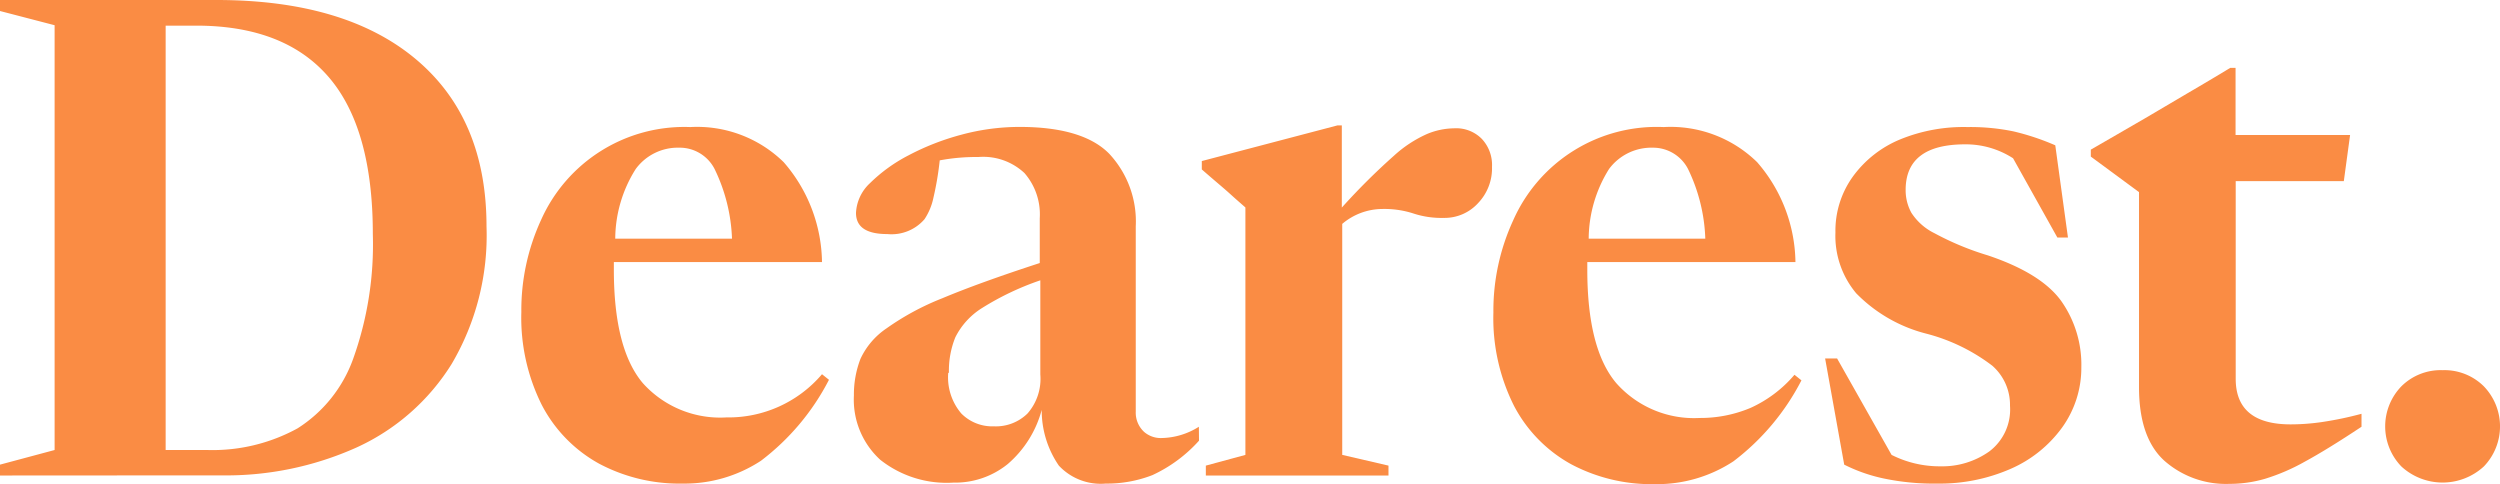
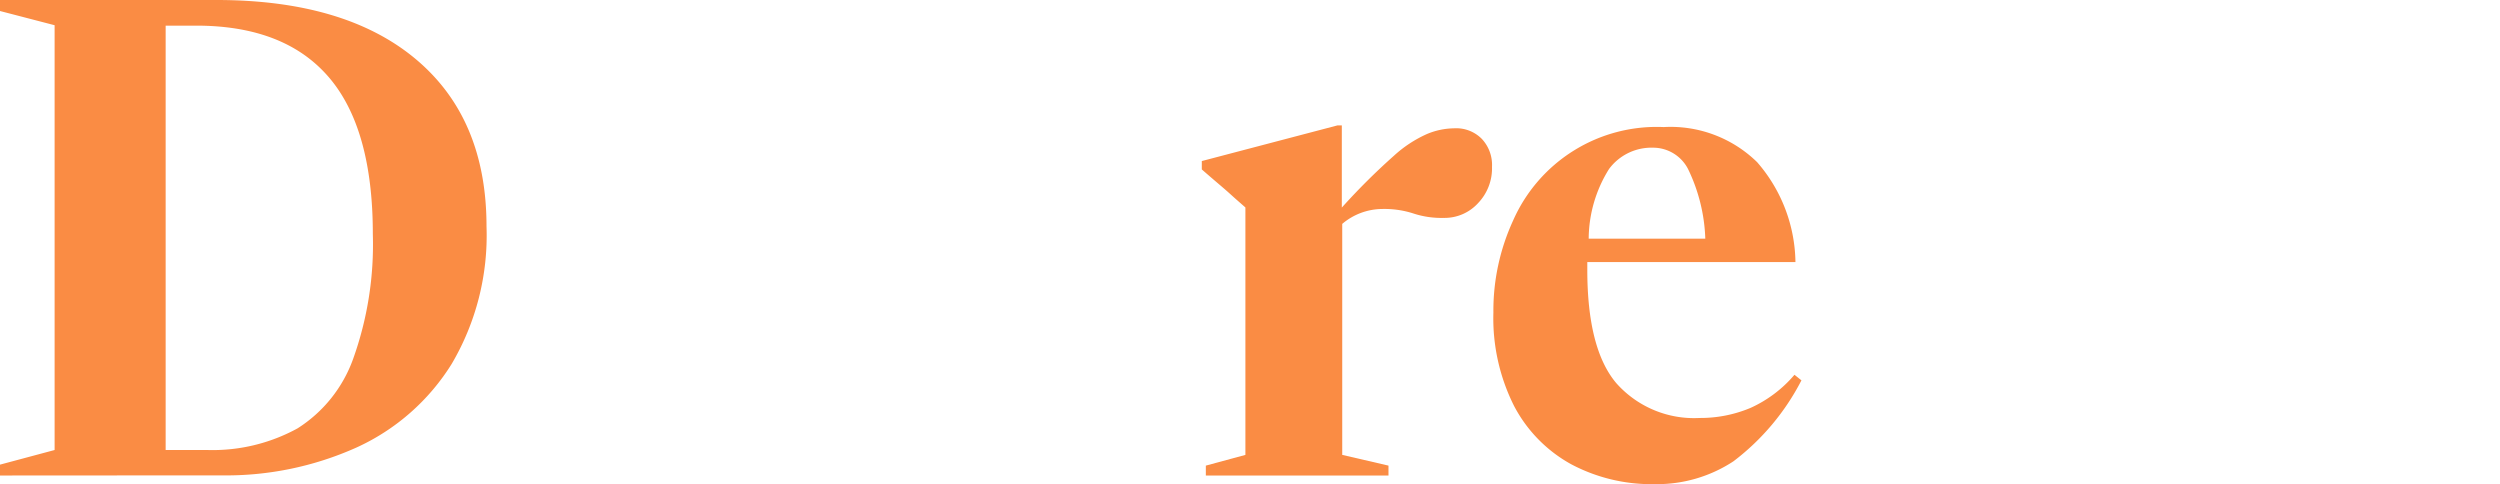
<svg xmlns="http://www.w3.org/2000/svg" viewBox="0 0 179.44 34.74">
  <defs>
    <style>.cls-1{fill:#fa8c44;}</style>
  </defs>
  <g id="Layer_2" data-name="Layer 2">
    <g id="Layer_1-2" data-name="Layer 1">
      <path class="cls-1" d="M0,34.13v-.78L3.92,32.3V1.81L0,.79V0H15.52q9.26,0,14.33,4.25t5.07,12a18.17,18.17,0,0,1-2.5,9.87,15.7,15.7,0,0,1-6.83,6,22.86,22.86,0,0,1-9.74,2ZM26.76,16.8q0-7.59-3.17-11.27T14.11,1.84H11.89V32.3h3a12.68,12.68,0,0,0,6.46-1.55,9.83,9.83,0,0,0,4-5A24.33,24.33,0,0,0,26.76,16.8Z" />
-       <path class="cls-1" d="M49.55,9.12a8.88,8.88,0,0,1,6.7,2.52A11.14,11.14,0,0,1,59,18.81H44.06v.55q0,5.68,2.08,8.14a7.46,7.46,0,0,0,6,2.46A8.81,8.81,0,0,0,59,26.86l.5.4a17.11,17.11,0,0,1-4.88,5.81A10,10,0,0,1,49,34.71a12.3,12.3,0,0,1-6-1.43,10.15,10.15,0,0,1-4.1-4.19,14,14,0,0,1-1.48-6.7,15.47,15.47,0,0,1,1.41-6.59A11.26,11.26,0,0,1,49.55,9.12Zm-.79,1.48a3.75,3.75,0,0,0-3.13,1.53,9.44,9.44,0,0,0-1.47,5h8.38a12.39,12.39,0,0,0-1.25-5A2.81,2.81,0,0,0,48.76,10.6Z" />
-       <path class="cls-1" d="M86.06,31.63a10.31,10.31,0,0,1-3.34,2.47,9,9,0,0,1-3.36.61A4.12,4.12,0,0,1,76,33.42a7,7,0,0,1-1.23-4,7.76,7.76,0,0,1-2.43,3.88,6,6,0,0,1-3.92,1.34A7.68,7.68,0,0,1,63.18,33a5.84,5.84,0,0,1-1.89-4.62,7.1,7.1,0,0,1,.47-2.62,5.36,5.36,0,0,1,1.87-2.19,18.83,18.83,0,0,1,4-2.16q2.67-1.12,7-2.53V15.66a4.51,4.51,0,0,0-1.1-3.24,4.33,4.33,0,0,0-3.31-1.15,14.27,14.27,0,0,0-2.77.24A21.91,21.91,0,0,1,67,14.18a4.39,4.39,0,0,1-.64,1.55,3.12,3.12,0,0,1-2.67,1.07c-1.5,0-2.25-.5-2.25-1.52a3.11,3.11,0,0,1,1-2.13,11.37,11.37,0,0,1,2.77-2A18,18,0,0,1,69,9.67a16,16,0,0,1,4.19-.56c3,0,5.17.64,6.43,1.93a7.12,7.12,0,0,1,1.9,5.21v13.3a1.88,1.88,0,0,0,.6,1.45,1.82,1.82,0,0,0,1.26.44,5.16,5.16,0,0,0,2.67-.81Zm-18-4.87A4,4,0,0,0,69,29.68a3.12,3.12,0,0,0,2.33.92,3.24,3.24,0,0,0,2.42-.92,3.77,3.77,0,0,0,.92-2.8V20.12a20,20,0,0,0-4.2,2,5.24,5.24,0,0,0-1.9,2.09,6.37,6.37,0,0,0-.46,2.55Z" />
      <path class="cls-1" d="M104.36,9.21a2.58,2.58,0,0,1,2,.76,2.73,2.73,0,0,1,.73,2,3.61,3.61,0,0,1-1,2.61,3.25,3.25,0,0,1-2.47,1.06,6.44,6.44,0,0,1-2.18-.32A6.79,6.79,0,0,0,99.2,15a4.48,4.48,0,0,0-2.86,1.07V32.65l3.32.77v.71H86.55v-.71l2.84-.77V14.89c-.32-.28-.69-.6-1.13-1s-1.1-.94-2-1.73v-.6L96,9h.31v5.9a47.14,47.14,0,0,1,3.75-3.73,8.85,8.85,0,0,1,2.36-1.55A5.19,5.19,0,0,1,104.36,9.21Z" />
      <path class="cls-1" d="M119.42,9.12a8.88,8.88,0,0,1,6.7,2.52,11.14,11.14,0,0,1,2.75,7.17H113.93v.55q0,5.68,2.08,8.14A7.46,7.46,0,0,0,122,30a9.27,9.27,0,0,0,3.64-.72,9,9,0,0,0,3.16-2.38l.5.4a17.11,17.11,0,0,1-4.88,5.81,10,10,0,0,1-5.65,1.64,12.3,12.3,0,0,1-6-1.43,10.15,10.15,0,0,1-4.1-4.19,14,14,0,0,1-1.48-6.7,15.47,15.47,0,0,1,1.41-6.59A11.26,11.26,0,0,1,119.4,9.12Zm-.79,1.48a3.79,3.79,0,0,0-3.14,1.53,9.52,9.52,0,0,0-1.46,5h8.37a12.37,12.37,0,0,0-1.24-5A2.82,2.82,0,0,0,118.63,10.6Z" />
-       <path class="cls-1" d="M141.21,9.12a15.34,15.34,0,0,1,3.31.31,17.6,17.6,0,0,1,3,1l.91,6.62h-.76l-3.18-5.69a6.25,6.25,0,0,0-3.44-1c-2.84,0-4.27,1.09-4.27,3.27a3.35,3.35,0,0,0,.41,1.64,4.14,4.14,0,0,0,1.66,1.47,20.36,20.36,0,0,0,3.83,1.59q3.84,1.29,5.27,3.28a7.93,7.93,0,0,1,1.44,4.76A7.33,7.33,0,0,1,148,30.7a9,9,0,0,1-3.68,2.95,12.69,12.69,0,0,1-5.26,1.06,17.54,17.54,0,0,1-3.82-.36,11.64,11.64,0,0,1-2.87-1L131,25.73h.86l3.91,6.92a7.64,7.64,0,0,0,3.51.82,5.82,5.82,0,0,0,3.52-1.08,3.77,3.77,0,0,0,1.47-3.27A3.73,3.73,0,0,0,143,26.25a13.3,13.3,0,0,0-4.77-2.31,10.75,10.75,0,0,1-5-2.89,6.41,6.41,0,0,1-1.49-4.36,6.65,6.65,0,0,1,1.24-4A7.92,7.92,0,0,1,136.4,10,12,12,0,0,1,141.21,9.12Z" />
-       <path class="cls-1" d="M160.47,27.19c0,2.18,1.32,3.27,3.94,3.27a15.66,15.66,0,0,0,2.27-.17,24.78,24.78,0,0,0,2.82-.59v.93q-2.44,1.62-4.06,2.5a14.39,14.39,0,0,1-2.88,1.24,9.12,9.12,0,0,1-2.54.36,6.68,6.68,0,0,1-4.67-1.66q-1.82-1.65-1.82-5.28v-14l-3.46-2.55v-.5l1.37-.79,2.49-1.44L157,6.7c1.08-.63,2.11-1.24,3.08-1.83h.38V9.69h8.22L168.23,13h-7.76Z" />
-       <path class="cls-1" d="M175.33,26.57a4,4,0,0,1,2.95,1.16,4.14,4.14,0,0,1,0,5.75,4.37,4.37,0,0,1-5.92,0,4.14,4.14,0,0,1,0-5.75A4,4,0,0,1,175.33,26.57Z" />
    </g>
  </g>
</svg>